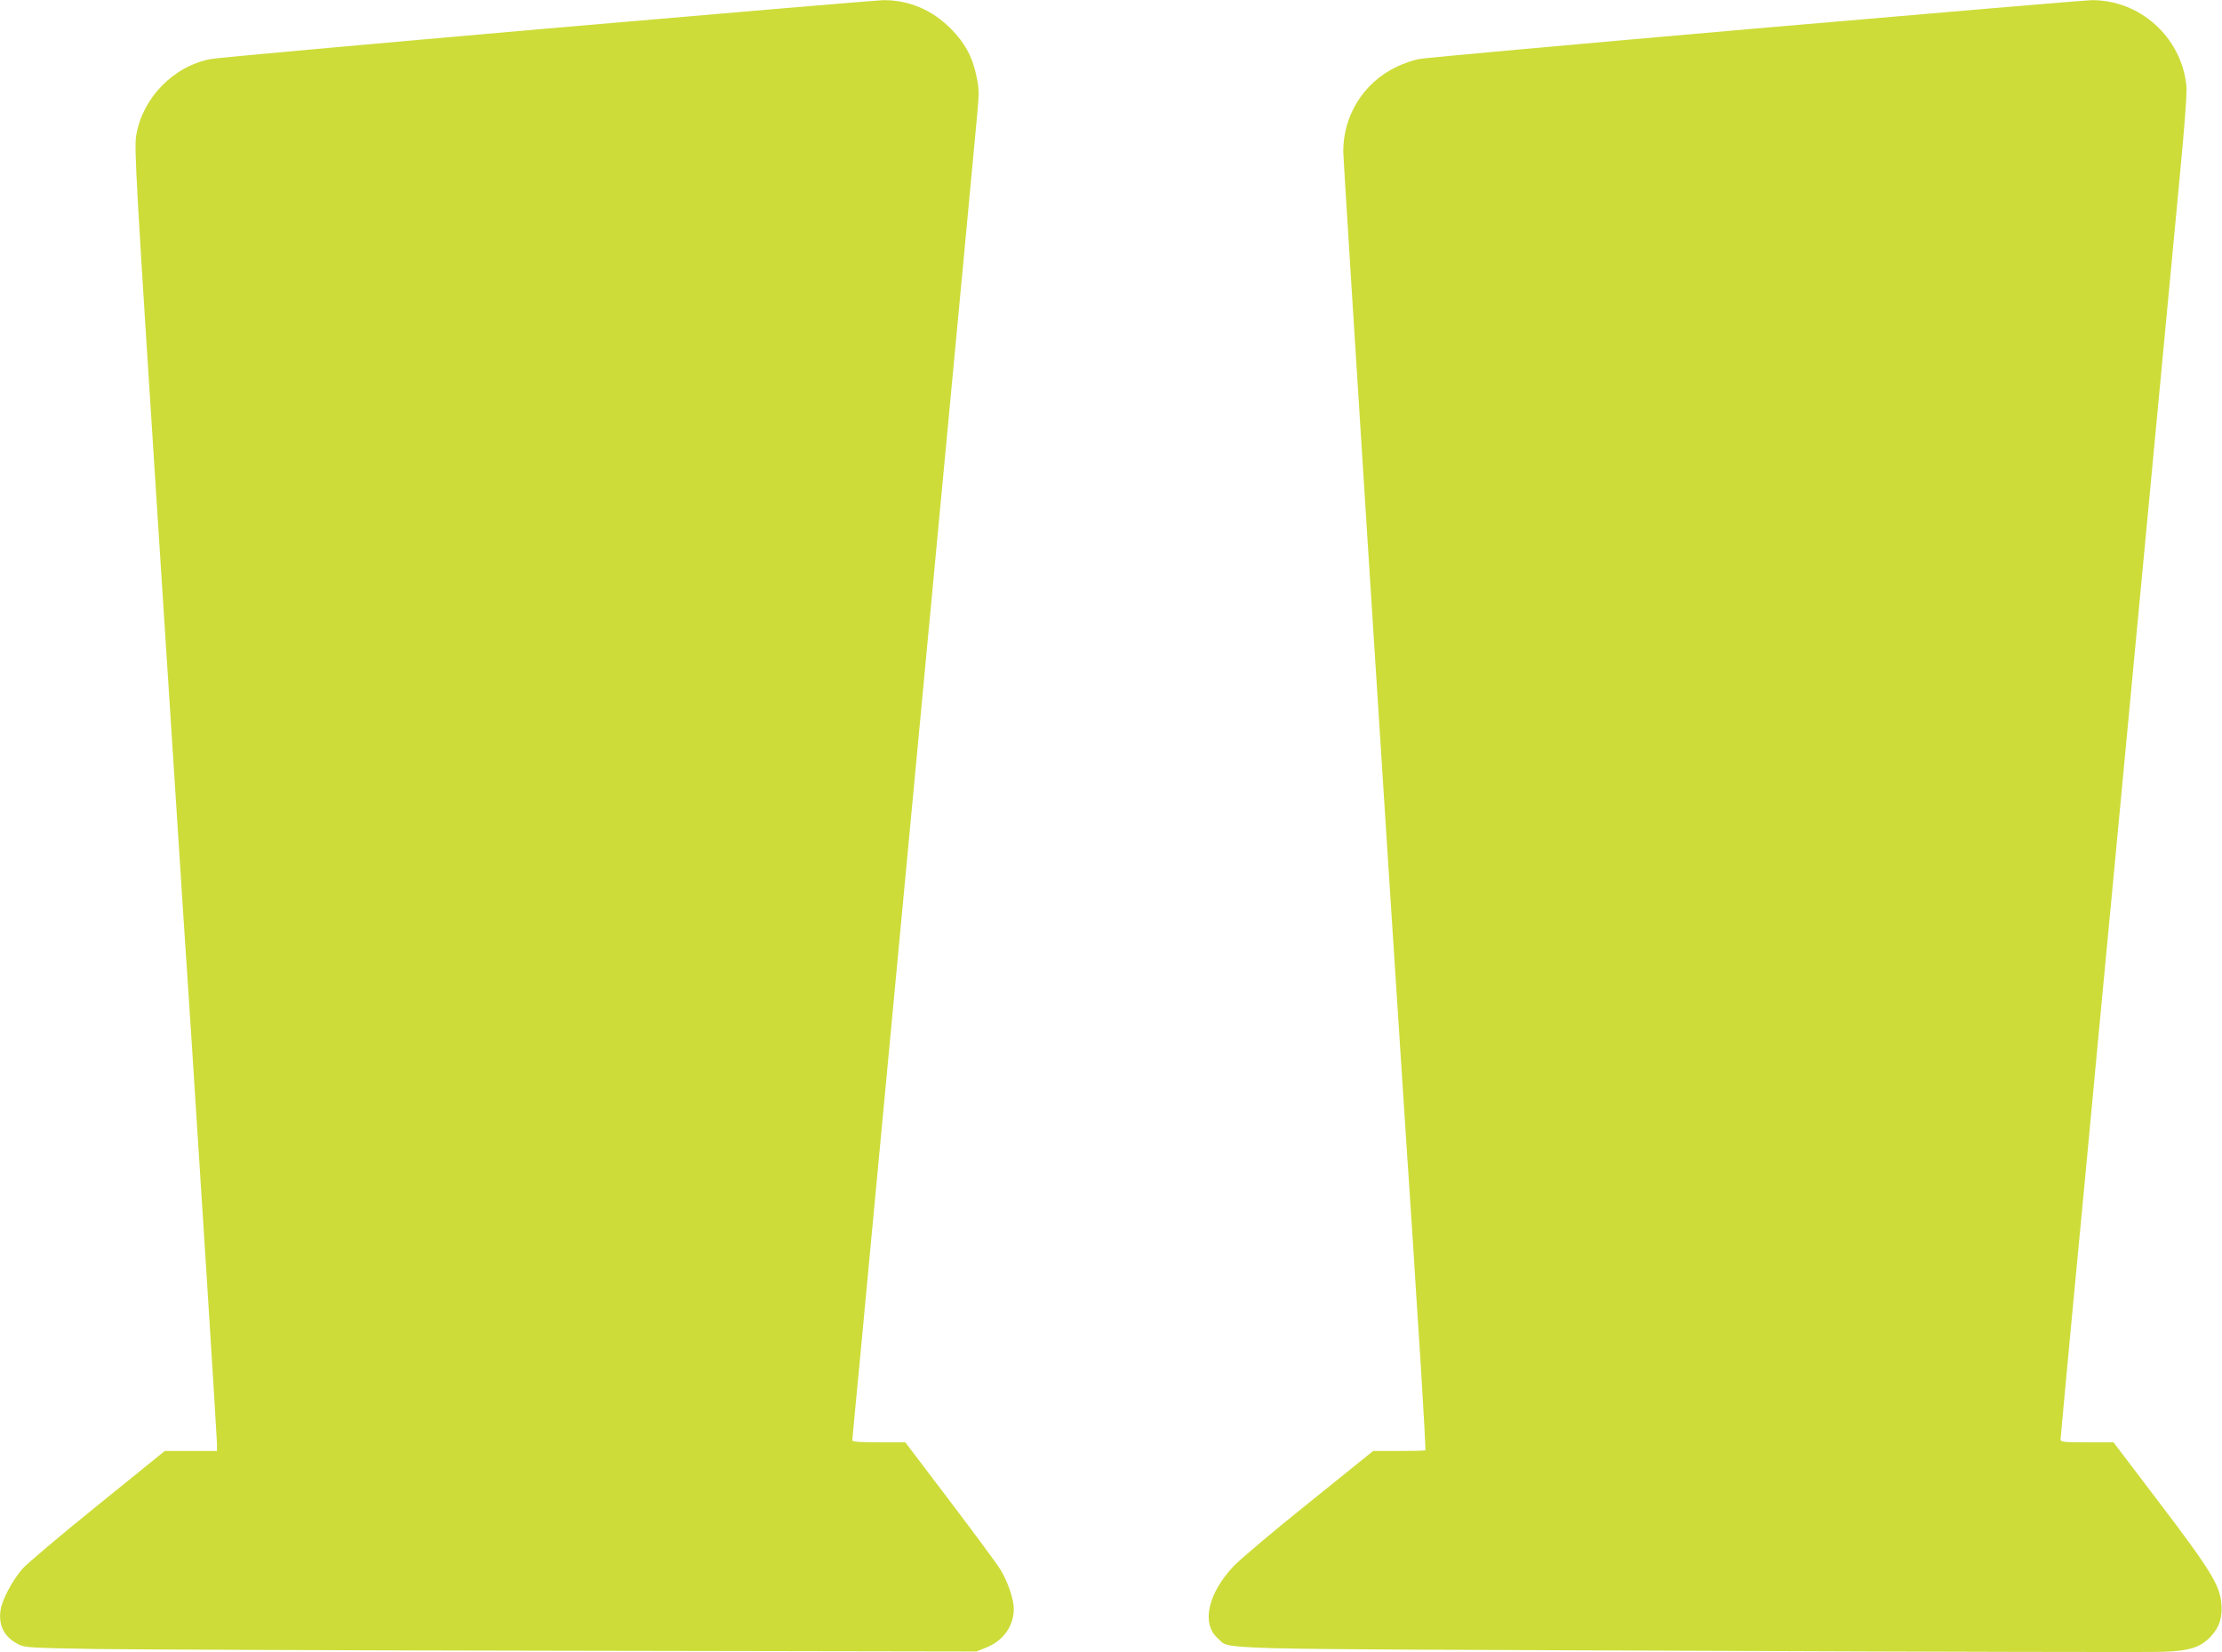
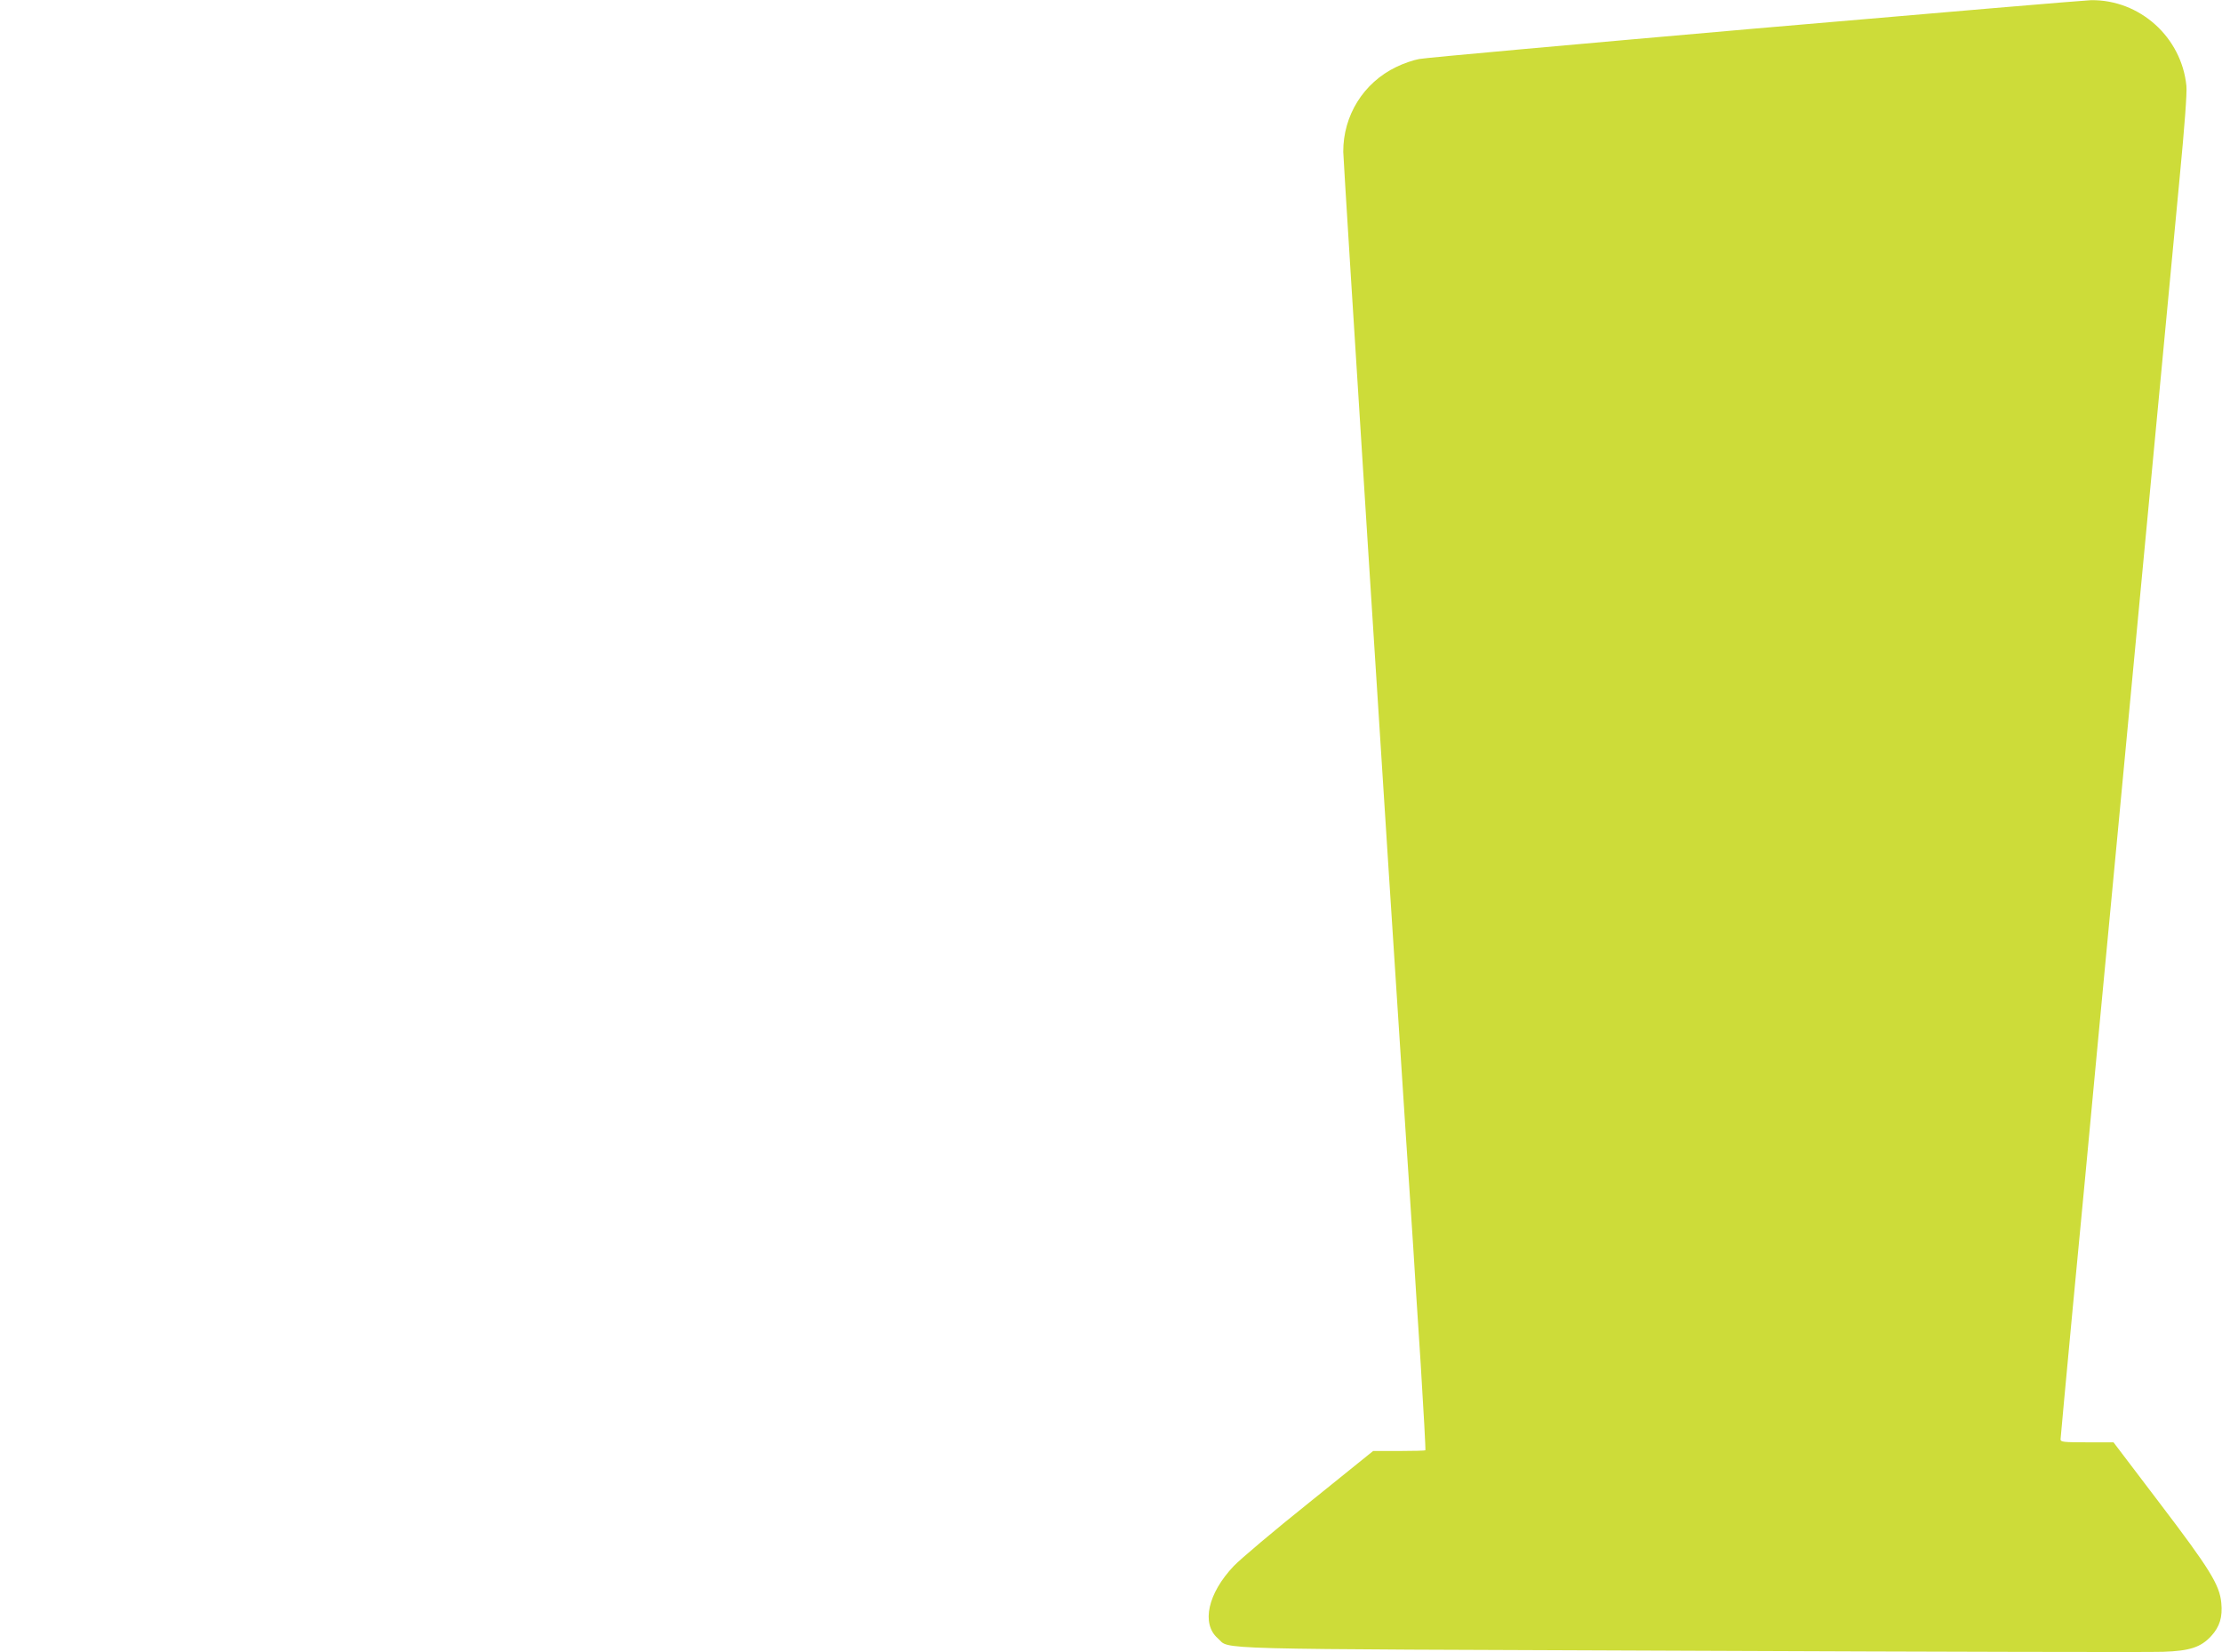
<svg xmlns="http://www.w3.org/2000/svg" version="1.0" width="1280pt" height="952pt" viewBox="0 0 1280 952" preserveAspectRatio="xMidYMid meet">
  <g transform="translate(0,952) scale(0.1,-0.1)" fill="#cddc39" stroke="none">
-     <path d="M3145 9355 c-1028 -90 -1897 -168 -1930 -175 -214 -40 -393 -222 -430 -438 -13 -72 -4 -228 135 -2387 145 -2253 160 -2479 181 -2790 40 -611 149 -2330 149 -2363 l0 -42 -150 0 -151 0 -384 -311 c-211 -170 -407 -336 -435 -367 -58 -66 -119 -180 -127 -240 -12 -89 21 -153 101 -195 39 -20 56 -21 461 -28 231 -3 1464 -8 2740 -10 l2320 -4 57 23 c98 39 158 124 158 223 0 55 -35 157 -77 226 -21 34 -153 212 -293 397 l-255 336 -152 0 c-105 0 -153 3 -153 11 0 6 9 104 20 218 11 113 43 447 70 741 28 294 68 724 90 955 22 231 85 899 140 1485 104 1107 179 1901 230 2440 16 173 57 603 90 955 33 352 67 717 76 811 15 157 15 177 0 250 -23 116 -67 196 -150 280 -109 109 -244 165 -391 163 -38 -1 -911 -75 -1940 -164z" />
    <path d="M10105 9355 c-1028 -90 -1897 -168 -1930 -175 -33 -6 -92 -26 -132 -46 -189 -91 -306 -280 -305 -489 1 -67 254 -4049 362 -5690 6 -88 15 -223 20 -300 5 -77 14 -221 21 -320 6 -99 25 -402 43 -673 17 -271 29 -495 27 -498 -2 -2 -71 -4 -153 -4 l-148 0 -367 -296 c-203 -162 -399 -328 -436 -367 -149 -157 -188 -332 -92 -416 77 -67 -130 -61 2730 -72 1425 -6 2646 -9 2715 -6 154 5 218 26 278 91 49 54 66 109 58 191 -10 104 -66 195 -356 576 l-265 349 -152 0 c-136 0 -153 2 -153 17 0 9 32 348 70 755 39 406 102 1072 140 1481 39 408 93 978 120 1267 27 289 81 860 120 1270 117 1238 187 1980 235 2485 30 312 44 501 40 540 -28 281 -269 498 -550 494 -38 -1 -911 -75 -1940 -164z" />
  </g>
</svg>